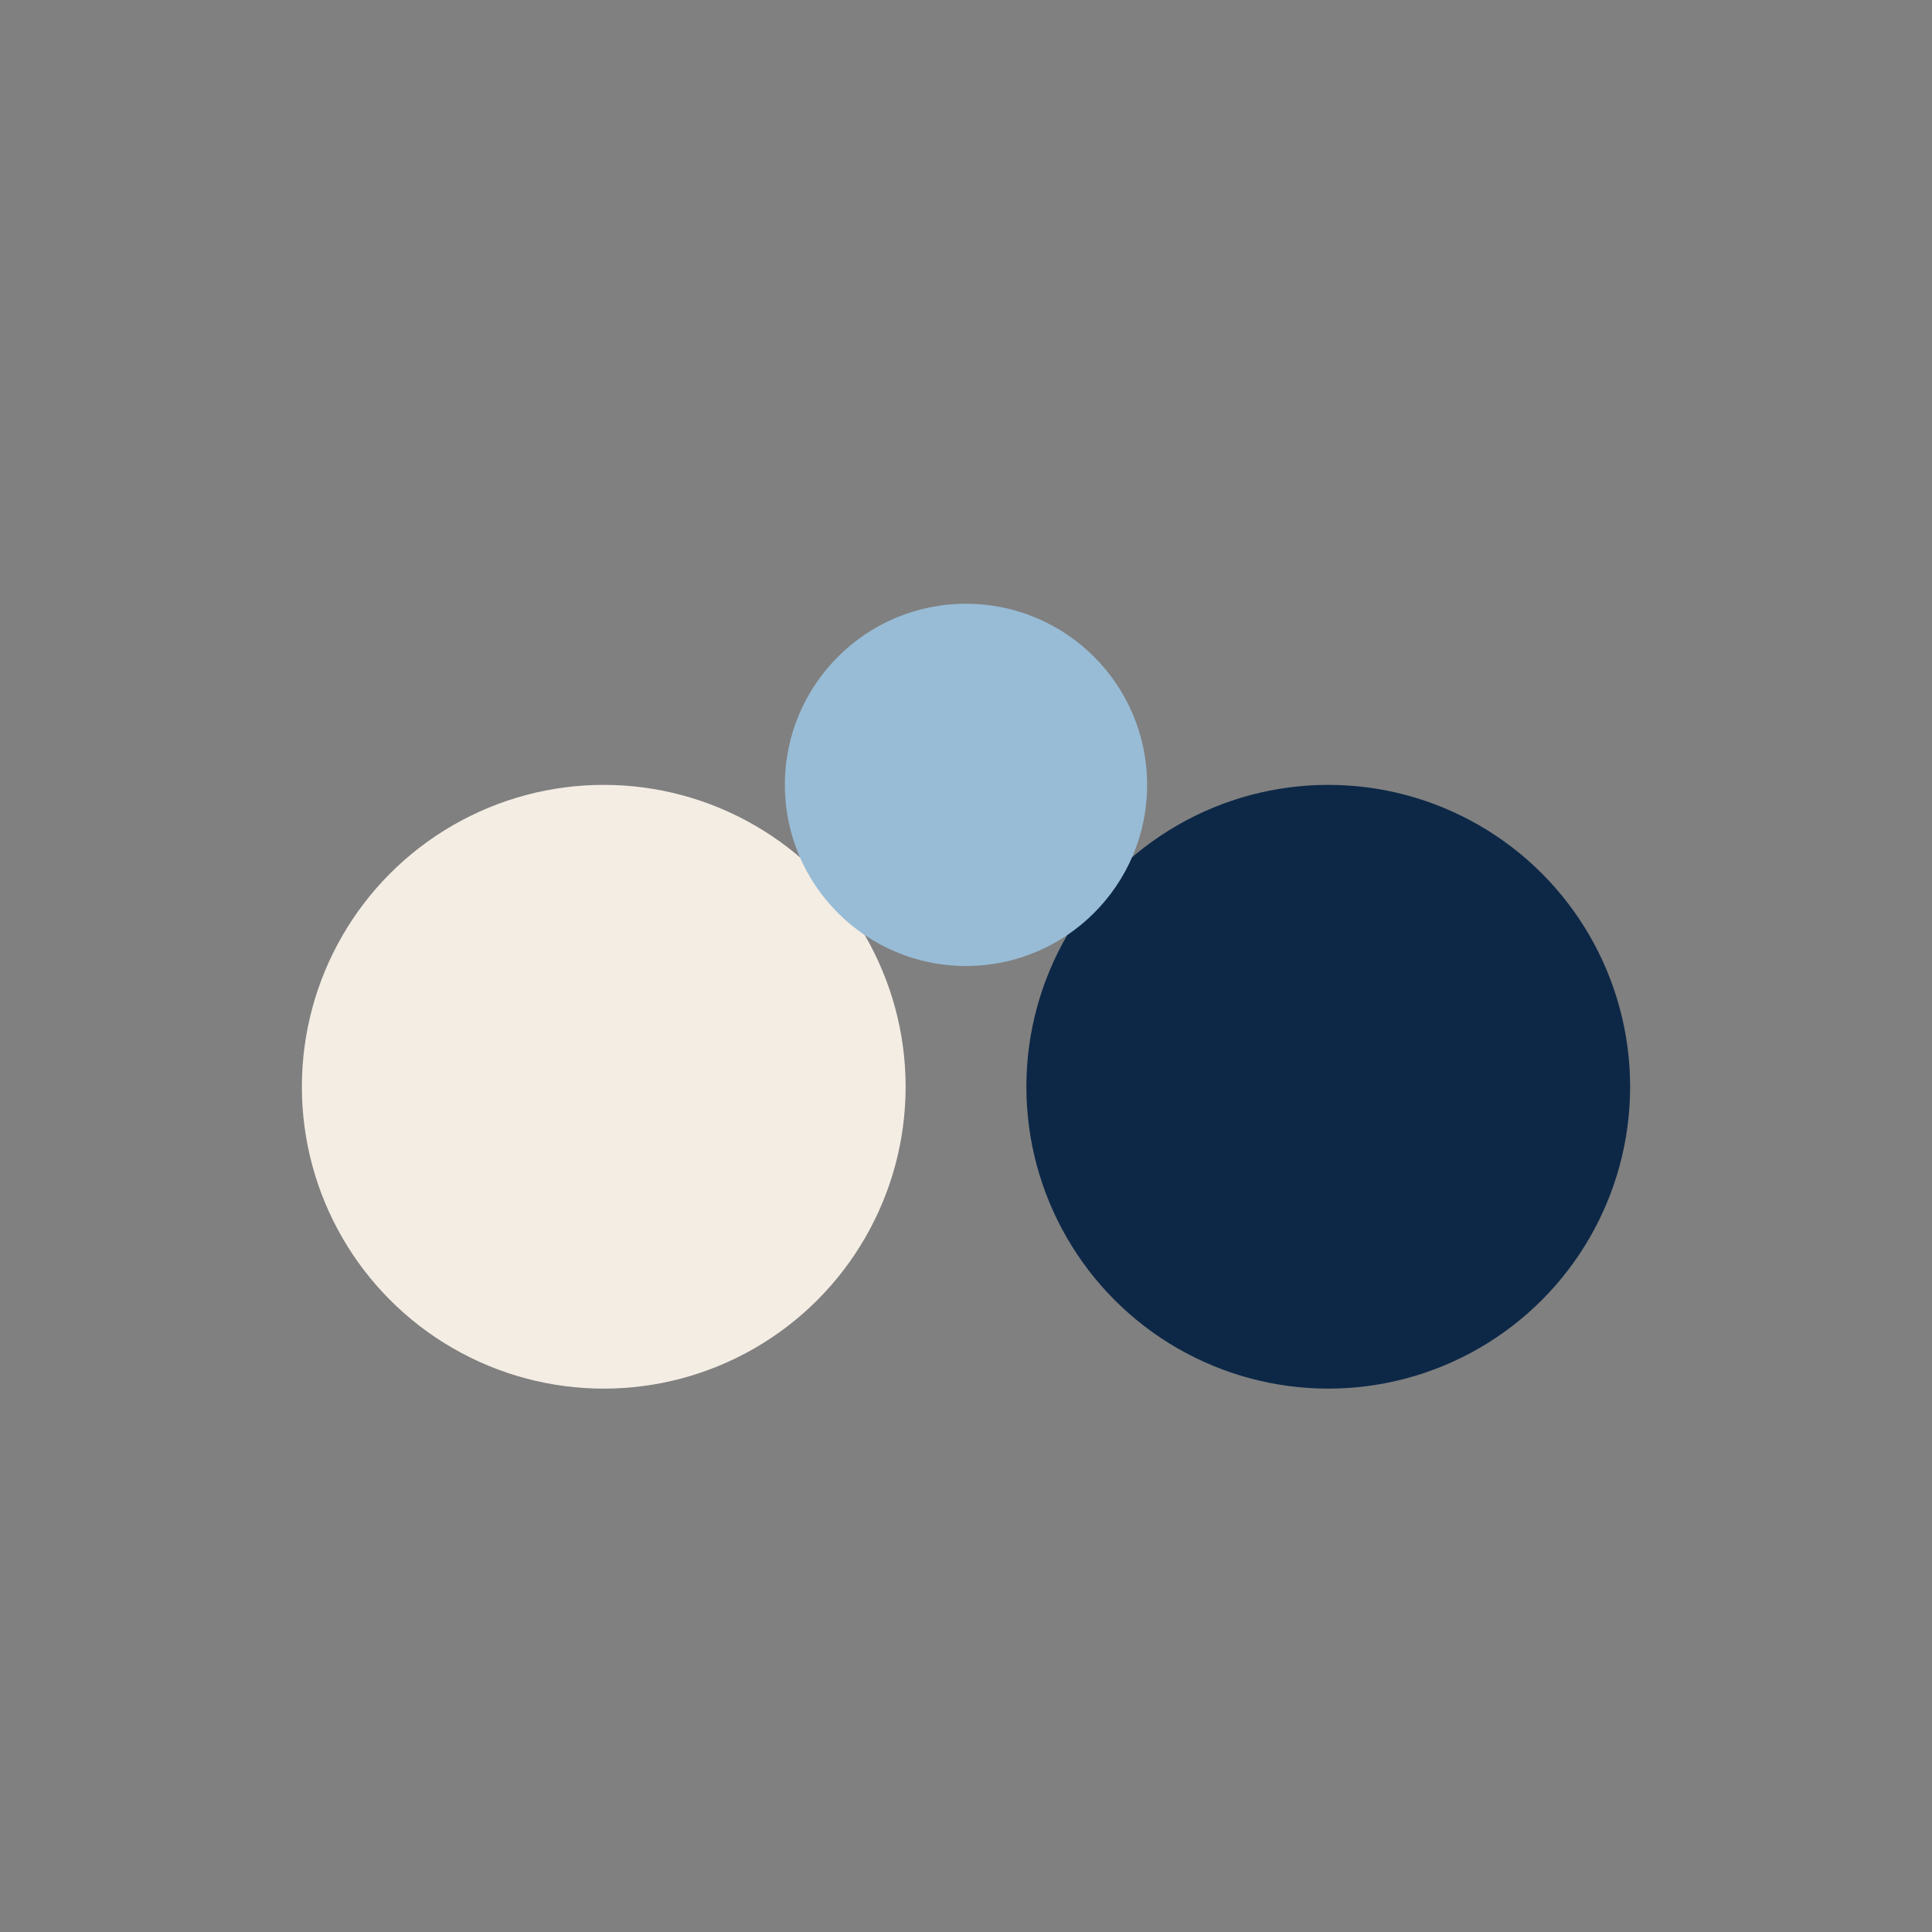
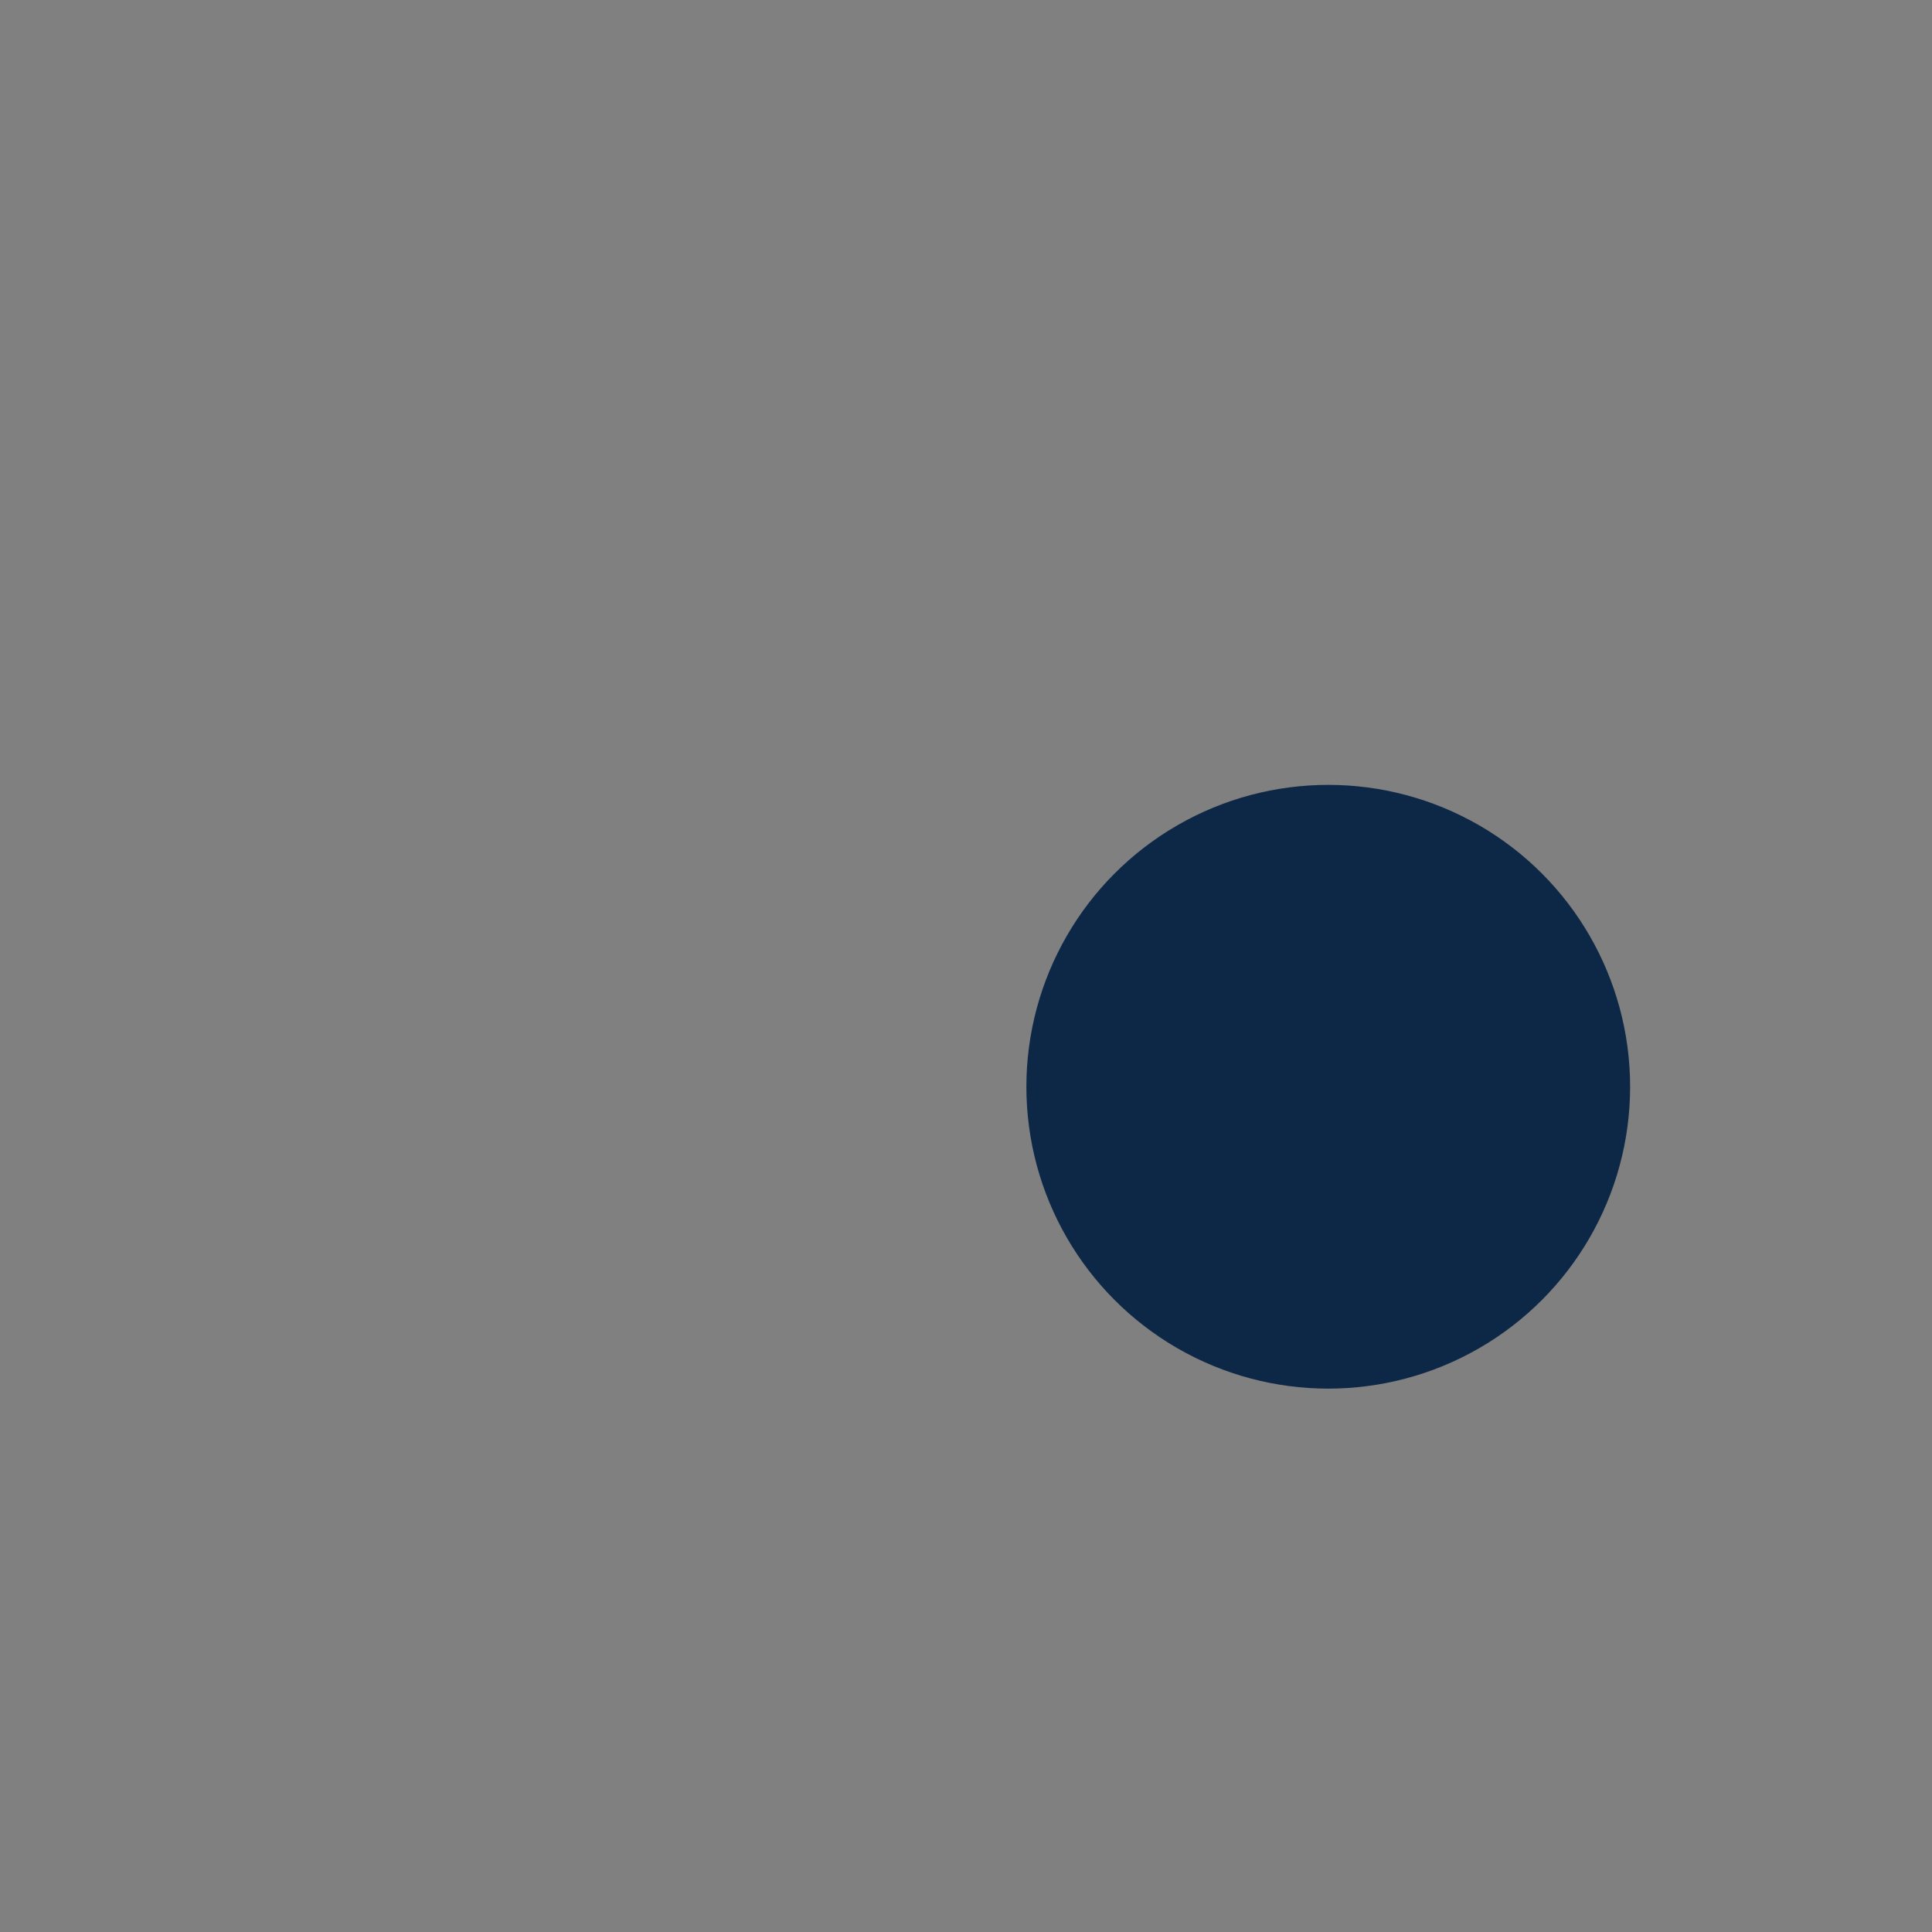
<svg xmlns="http://www.w3.org/2000/svg" width="32" height="32" viewBox="0 0 32 32">
  <rect x="0" y="0" width="32" height="32" fill="#808080" stroke="none" />
-   <circle cx="10" cy="18" r="5" fill="#F4EDE4" />
  <circle cx="22" cy="18" r="5" fill="#0D2847" />
-   <circle cx="16" cy="13" r="3" fill="#98BCD6" />
</svg>